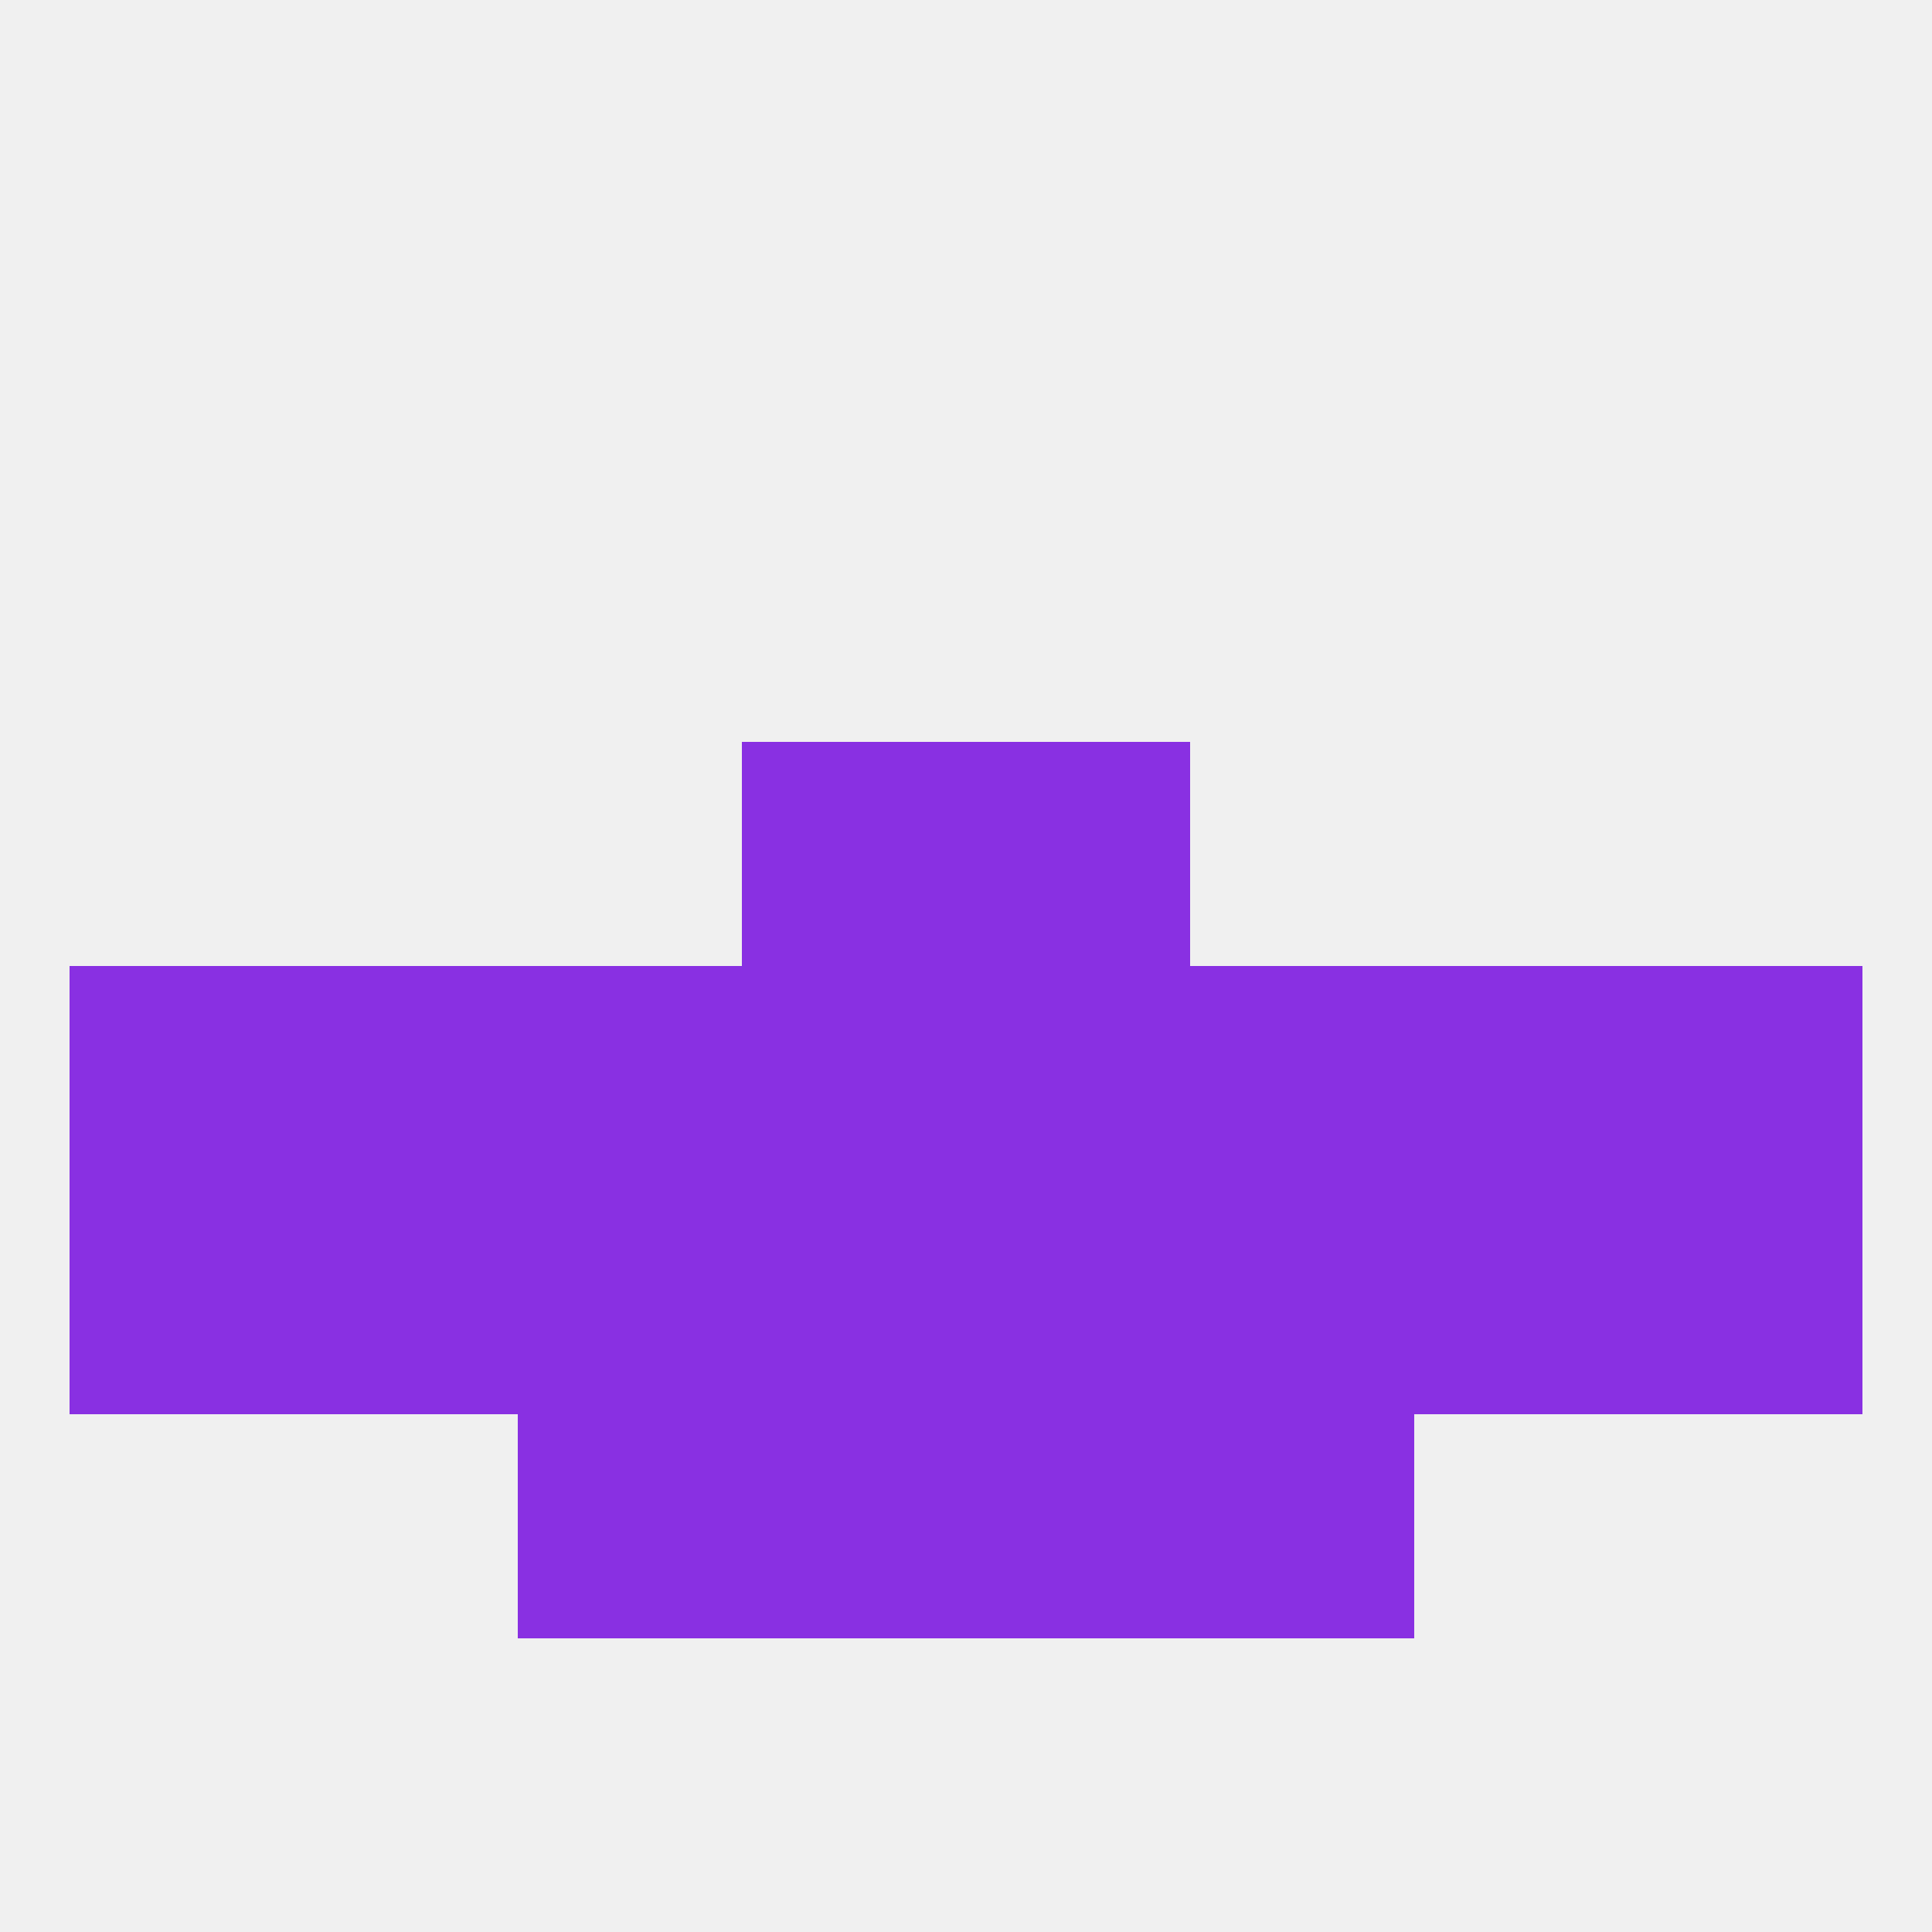
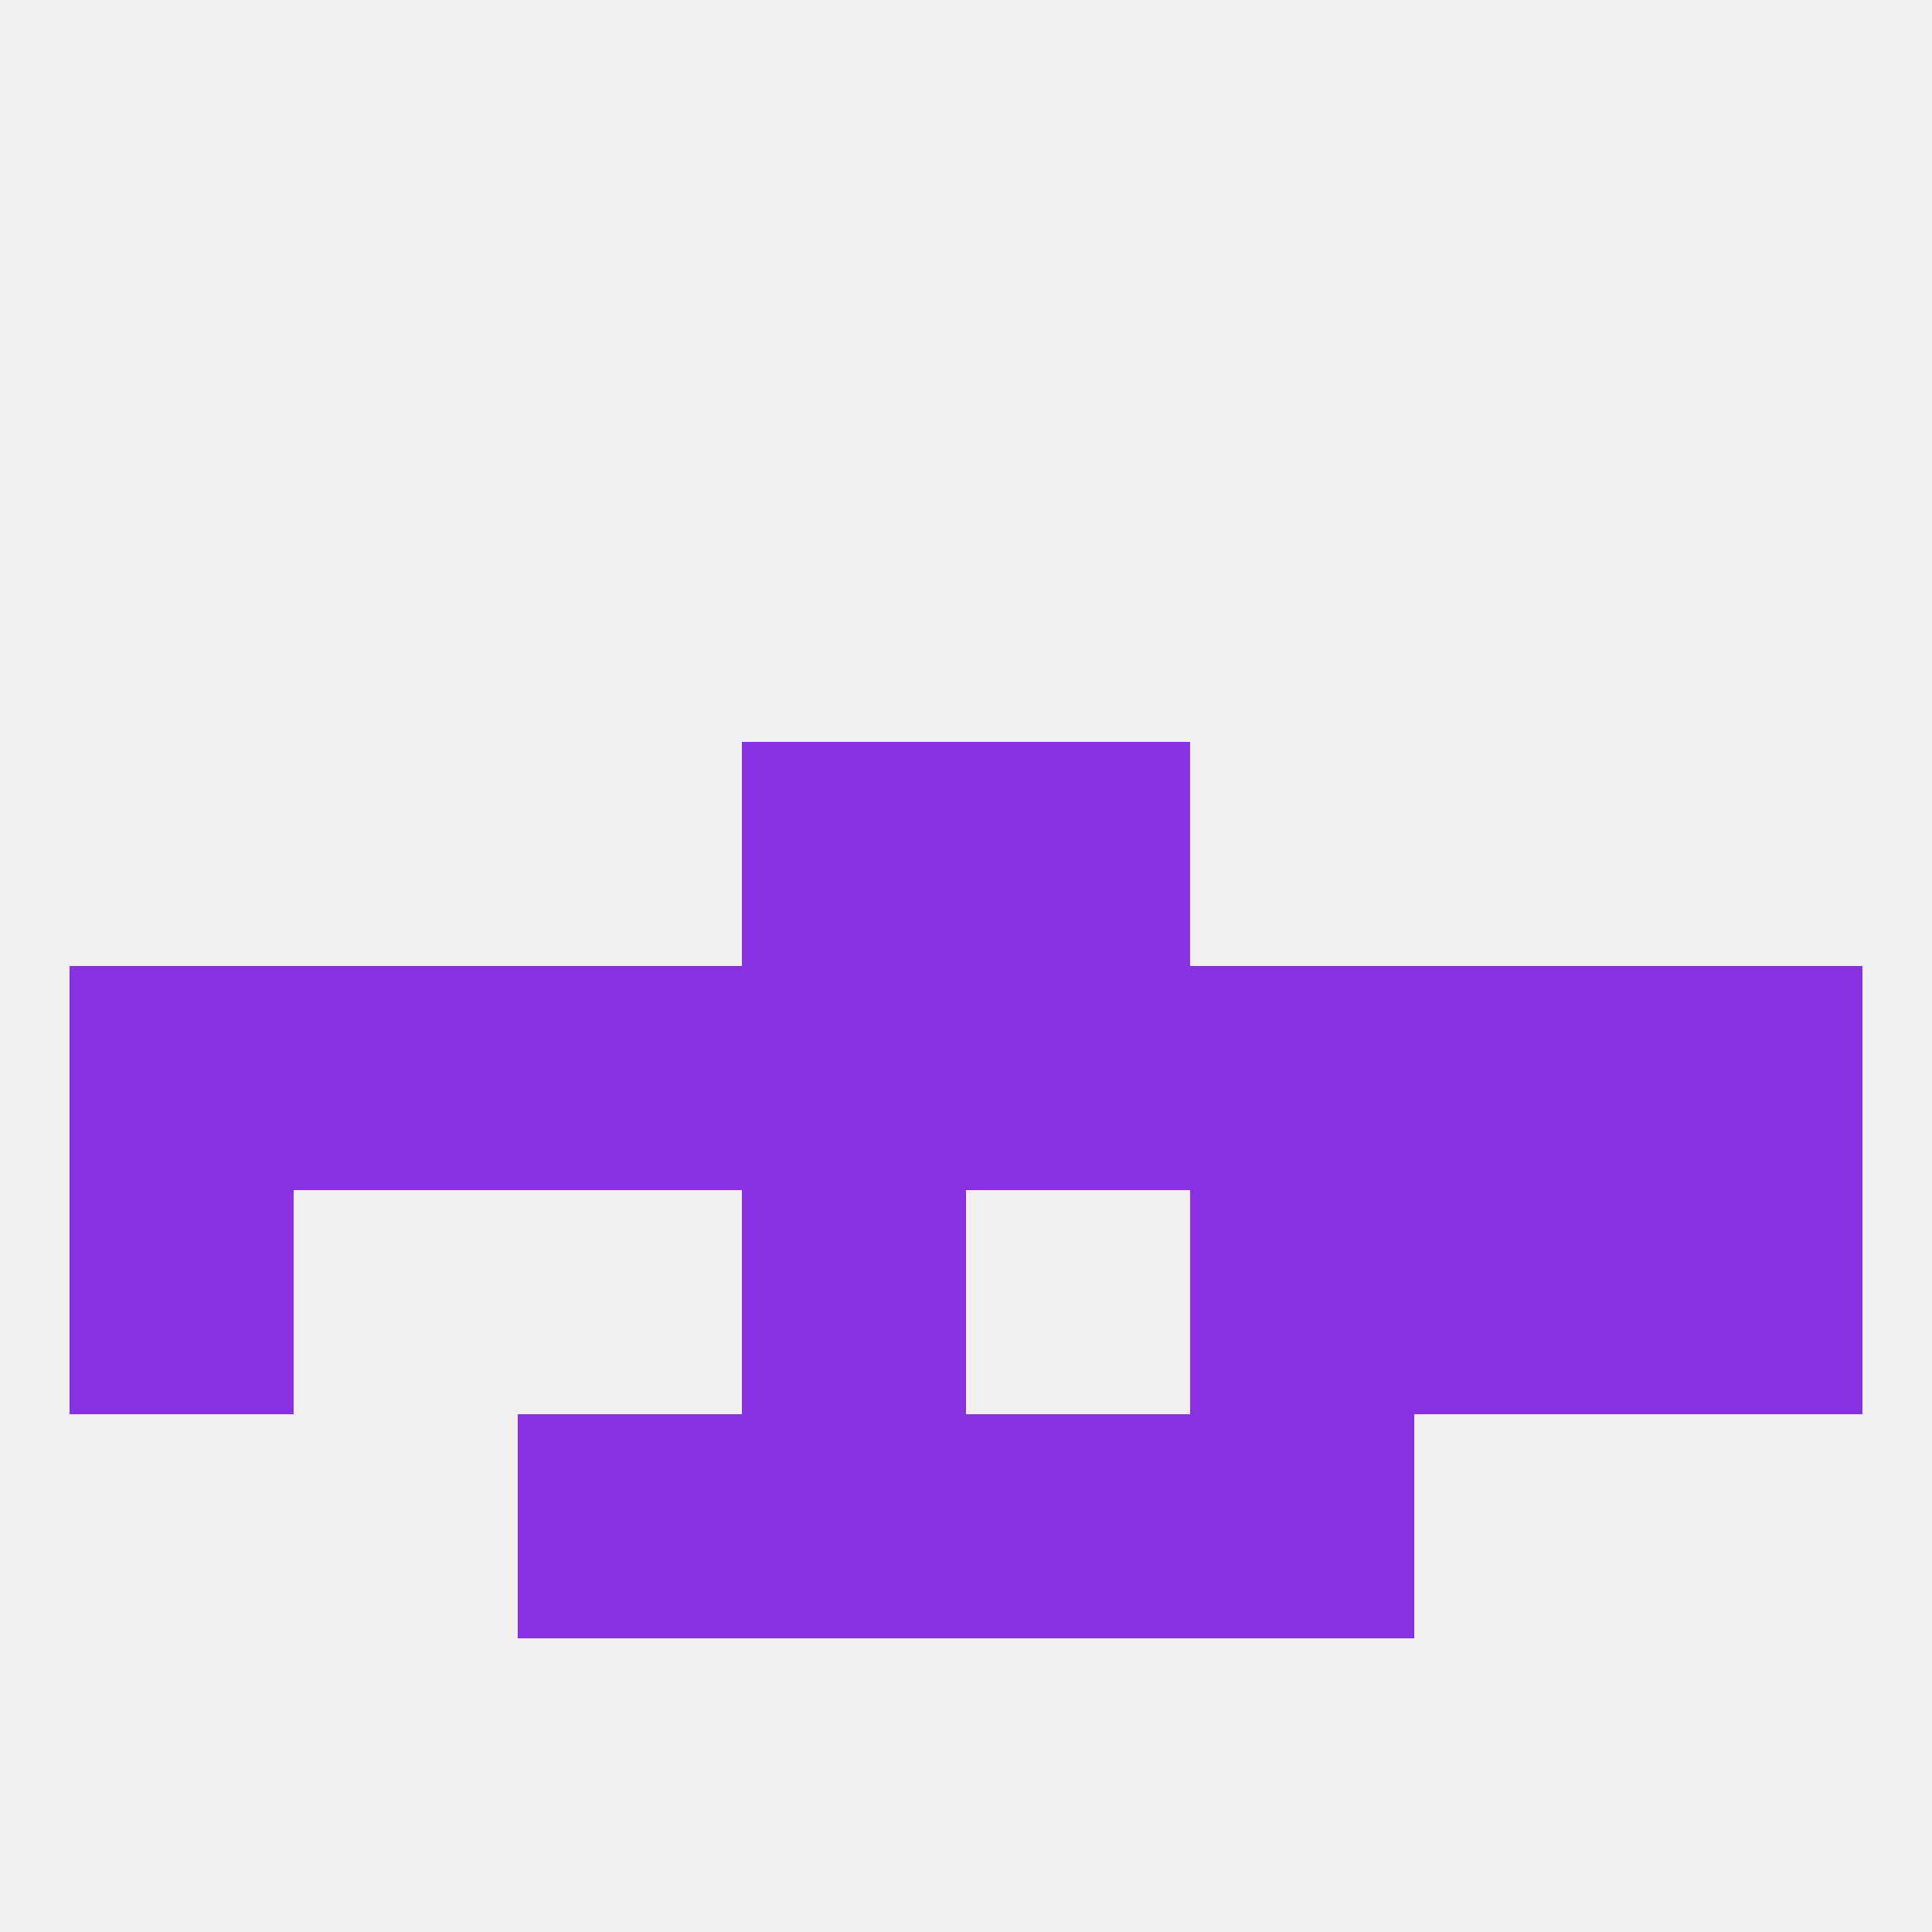
<svg xmlns="http://www.w3.org/2000/svg" version="1.1" baseprofile="full" width="250" height="250" viewBox="0 0 250 250">
  <rect width="100%" height="100%" fill="rgba(240,240,240,255)" />
  <rect x="9" y="125" width="29" height="29" fill="rgba(137,48,226,255)" />
  <rect x="125" y="125" width="29" height="29" fill="rgba(137,48,226,255)" />
  <rect x="67" y="125" width="29" height="29" fill="rgba(137,48,226,255)" />
  <rect x="38" y="125" width="29" height="29" fill="rgba(137,48,226,255)" />
  <rect x="212" y="125" width="29" height="29" fill="rgba(137,48,226,255)" />
  <rect x="96" y="125" width="29" height="29" fill="rgba(137,48,226,255)" />
  <rect x="154" y="125" width="29" height="29" fill="rgba(137,48,226,255)" />
  <rect x="183" y="125" width="29" height="29" fill="rgba(137,48,226,255)" />
  <rect x="9" y="154" width="29" height="29" fill="rgba(137,48,226,255)" />
  <rect x="212" y="154" width="29" height="29" fill="rgba(137,48,226,255)" />
  <rect x="96" y="154" width="29" height="29" fill="rgba(137,48,226,255)" />
-   <rect x="125" y="154" width="29" height="29" fill="rgba(137,48,226,255)" />
-   <rect x="38" y="154" width="29" height="29" fill="rgba(137,48,226,255)" />
  <rect x="183" y="154" width="29" height="29" fill="rgba(137,48,226,255)" />
-   <rect x="67" y="154" width="29" height="29" fill="rgba(137,48,226,255)" />
  <rect x="154" y="154" width="29" height="29" fill="rgba(137,48,226,255)" />
  <rect x="96" y="96" width="29" height="29" fill="rgba(137,48,226,255)" />
  <rect x="125" y="96" width="29" height="29" fill="rgba(137,48,226,255)" />
  <rect x="96" y="183" width="29" height="29" fill="rgba(137,48,226,255)" />
  <rect x="125" y="183" width="29" height="29" fill="rgba(137,48,226,255)" />
  <rect x="67" y="183" width="29" height="29" fill="rgba(137,48,226,255)" />
  <rect x="154" y="183" width="29" height="29" fill="rgba(137,48,226,255)" />
</svg>